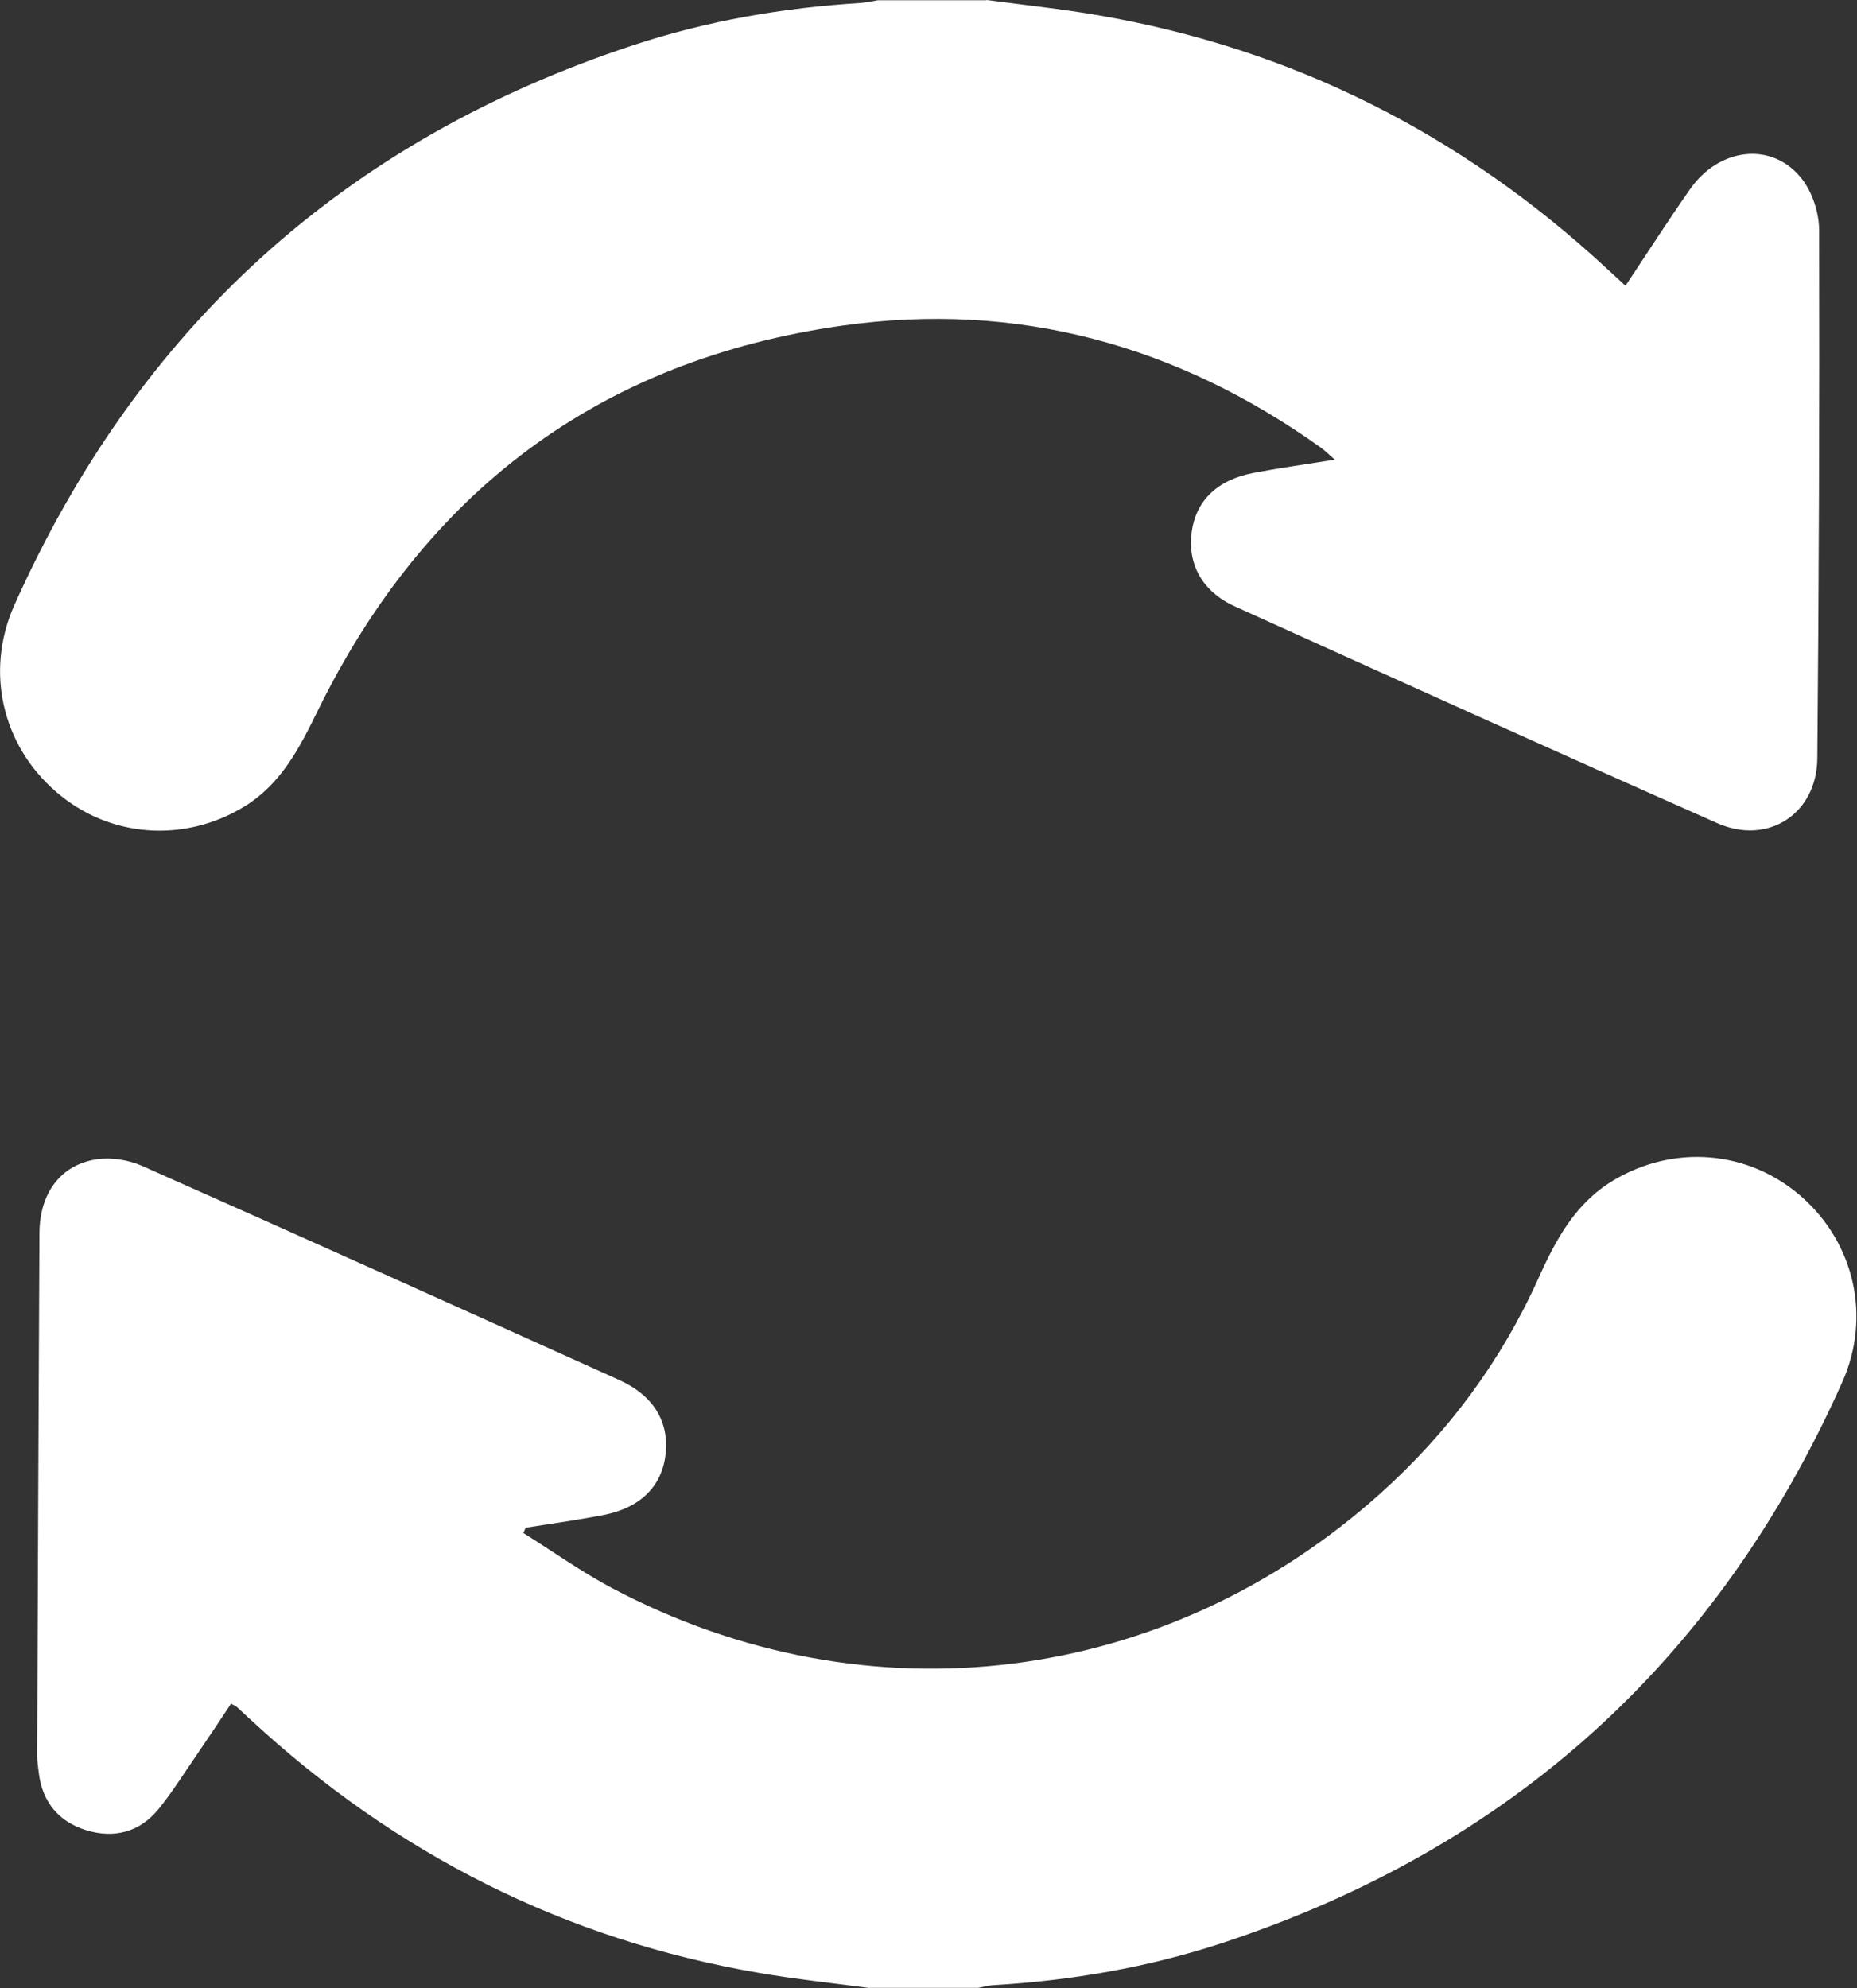
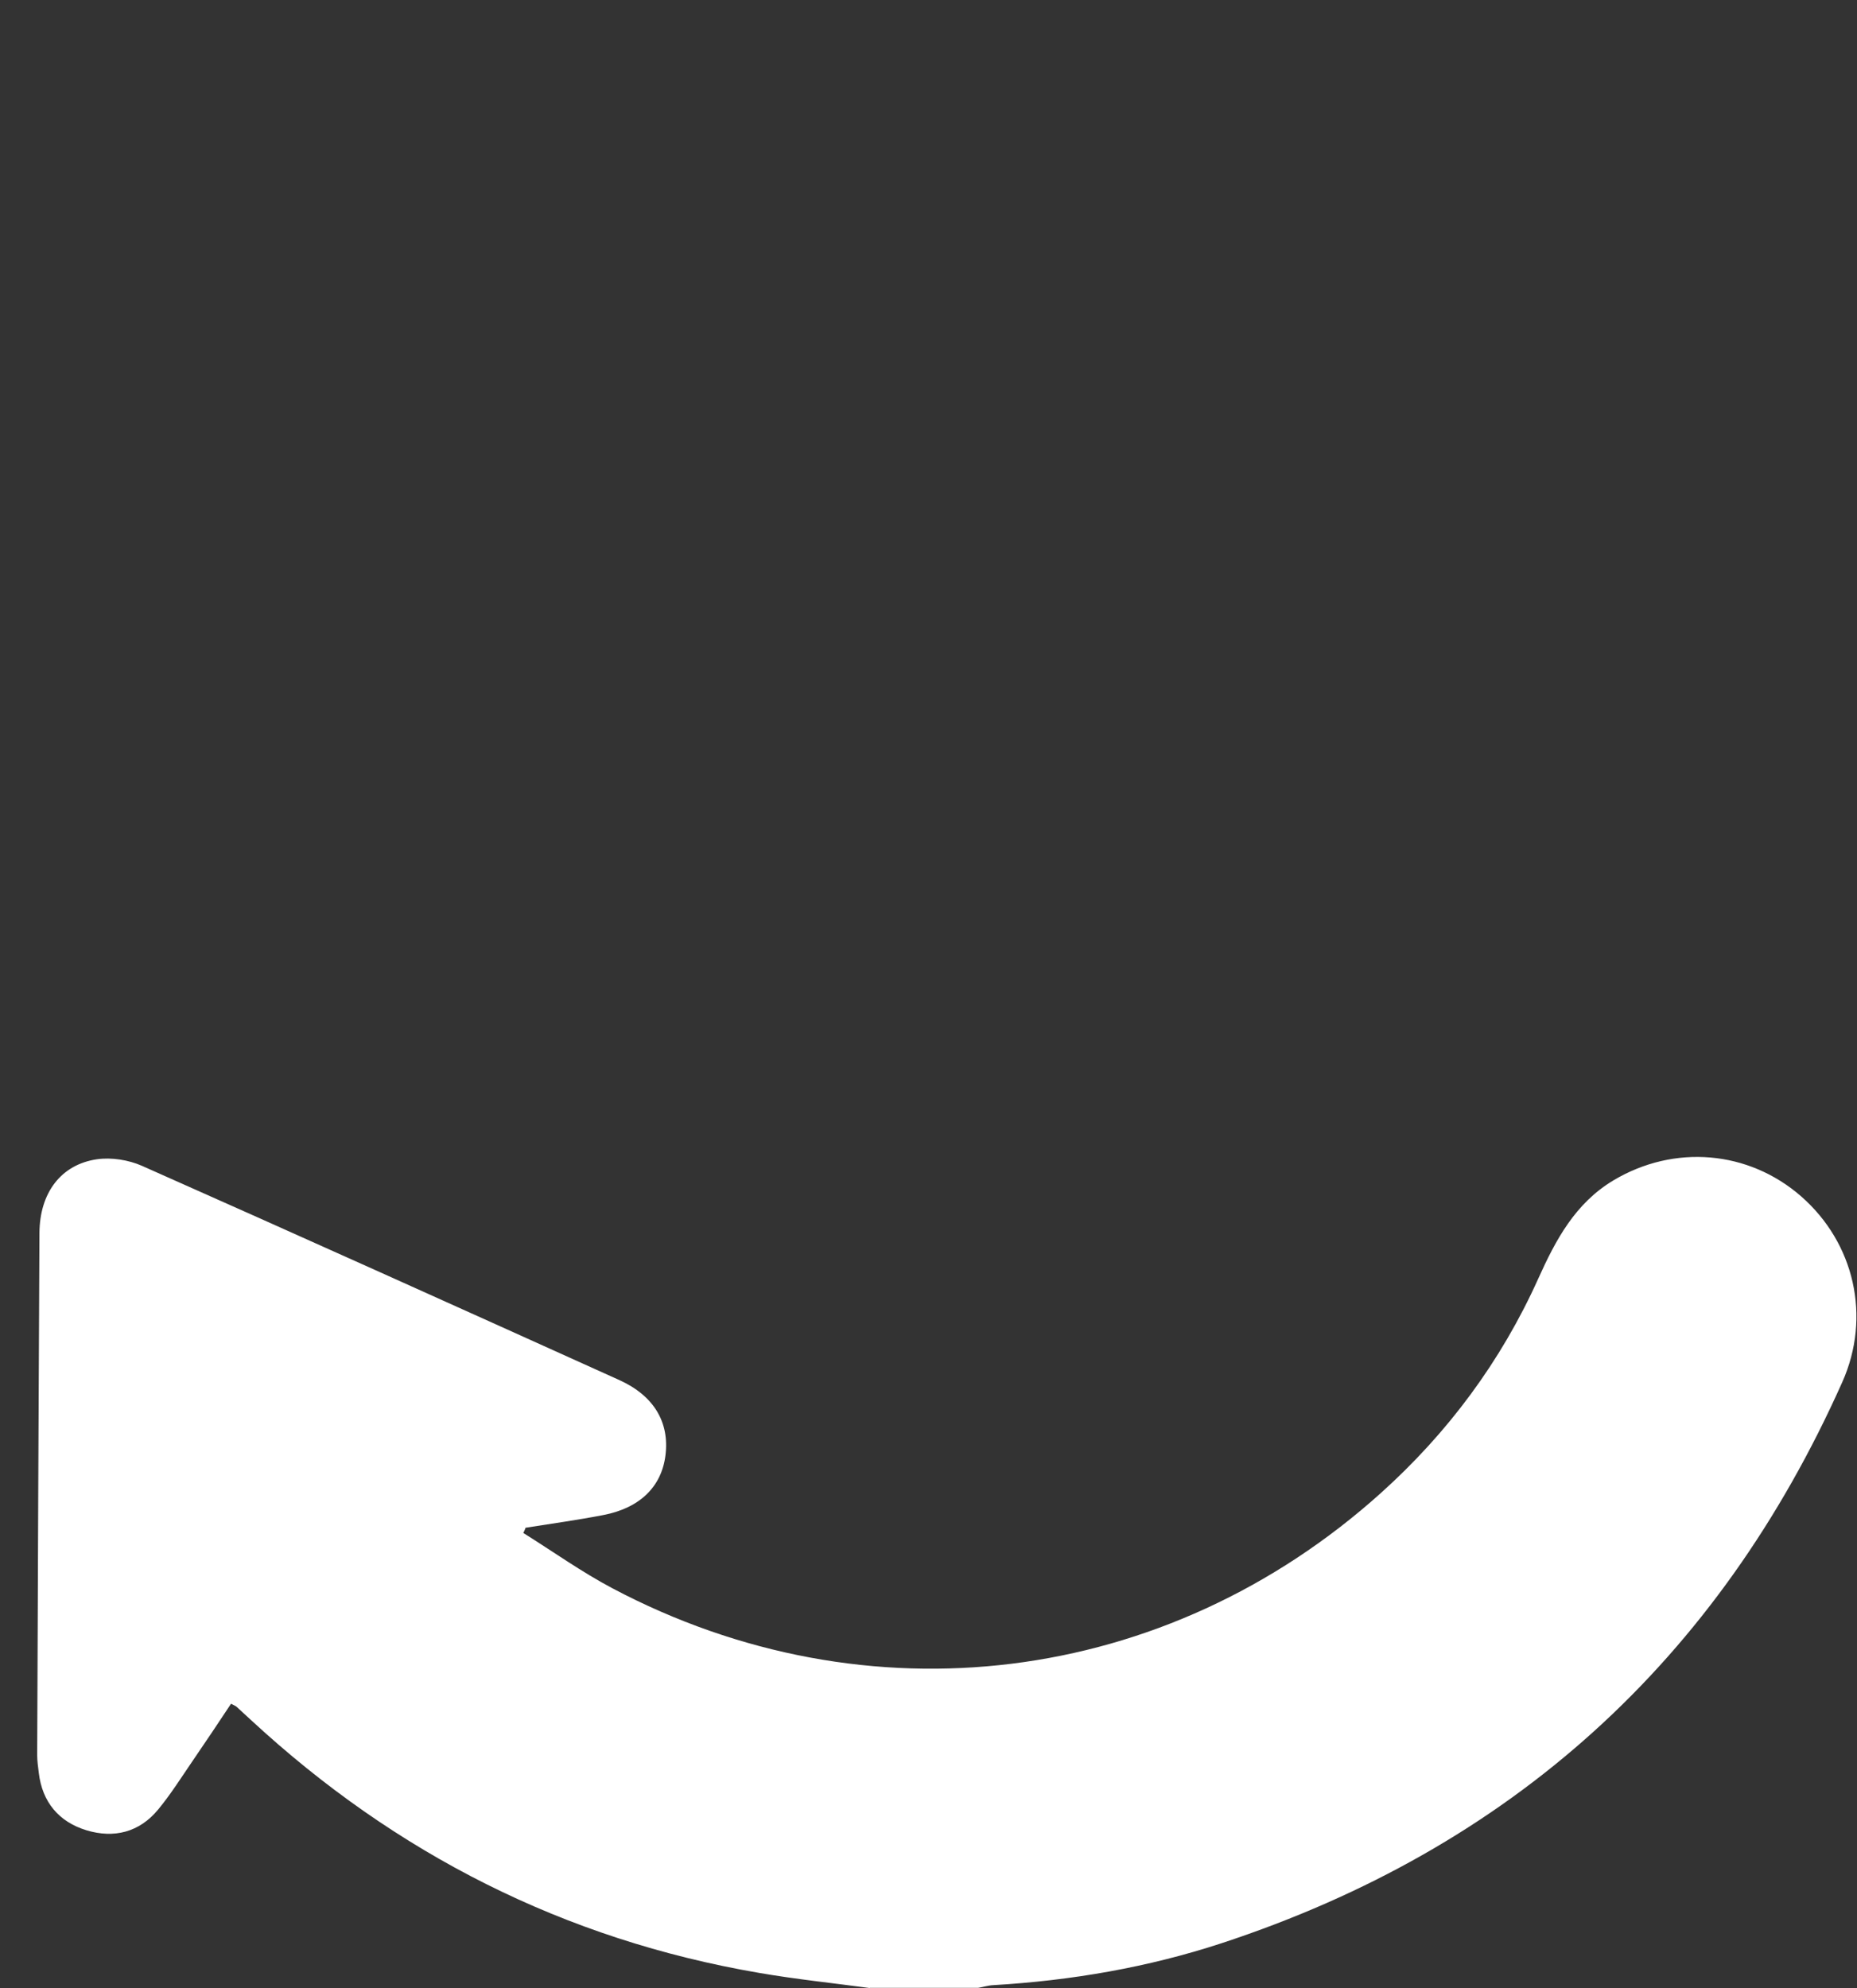
<svg xmlns="http://www.w3.org/2000/svg" id="Capa_1" viewBox="0 0 81.9 87.67">
  <rect x="0" y="0" width="81.9" height="87.67" fill="#333333" stroke="none" />
  <defs>
    <style>.cls-1{fill:#fff;stroke-width:0px;}</style>
  </defs>
-   <path class="cls-1" d="M43.52,0c1.63.22,3.28.39,4.9.67,8.58,1.47,16.03,5.24,22.41,11.14.27.25.54.5.86.79.98-1.47,1.88-2.88,2.85-4.26,1.29-1.85,3.64-2.11,4.93-.45.47.6.76,1.51.76,2.27.02,7.76-.01,15.52-.08,23.28-.02,2.45-2.18,3.85-4.41,2.86-7.11-3.15-14.19-6.35-21.28-9.56-1.45-.66-2.1-1.88-1.9-3.3.19-1.36,1.13-2.28,2.7-2.58,1.14-.22,2.29-.38,3.61-.59-.28-.24-.44-.41-.63-.54-6.33-4.52-13.38-6.46-21.09-5.37-10.71,1.51-18.4,7.32-23.15,17.01-.8,1.63-1.61,3.21-3.23,4.2-2.66,1.62-5.95,1.37-8.28-.64C.1,32.88-.67,29.61.63,26.69,6.1,14.46,15.18,6.2,27.91,2c3.26-1.08,6.63-1.66,10.06-1.87.25-.02.5-.08.75-.12,1.6,0,3.2,0,4.79,0Z" />
  <path class="cls-1" d="M38.38,87.67c-1.63-.22-3.28-.39-4.9-.67-8.58-1.47-16.03-5.25-22.41-11.15-.21-.19-.42-.39-.63-.58-.04-.04-.1-.06-.25-.14-.55.83-1.11,1.67-1.68,2.5-.5.73-.97,1.48-1.53,2.16-.83,1.01-1.95,1.29-3.17.92-1.21-.37-1.95-1.24-2.1-2.54-.03-.25-.07-.51-.07-.77.03-7.68.06-15.35.1-23.03.01-1.77.95-3.02,2.54-3.25.64-.09,1.39.03,1.98.29,7.03,3.12,14.04,6.28,21.06,9.45,1.52.69,2.21,1.86,2.03,3.31-.17,1.39-1.13,2.33-2.74,2.64-1.14.22-2.29.38-3.43.56-.03.08-.06.16-.1.23,1.31.82,2.57,1.72,3.93,2.44,11.25,5.95,24.41,4.32,33.89-4.2,2.96-2.66,5.3-5.81,6.94-9.45.77-1.71,1.63-3.33,3.32-4.34,2.68-1.6,5.96-1.32,8.28.71,2.34,2.05,3.1,5.3,1.81,8.19-5.48,12.27-14.6,20.54-27.37,24.74-3.26,1.07-6.64,1.65-10.07,1.85-.22.01-.44.08-.67.12h-4.79Z" />
</svg>